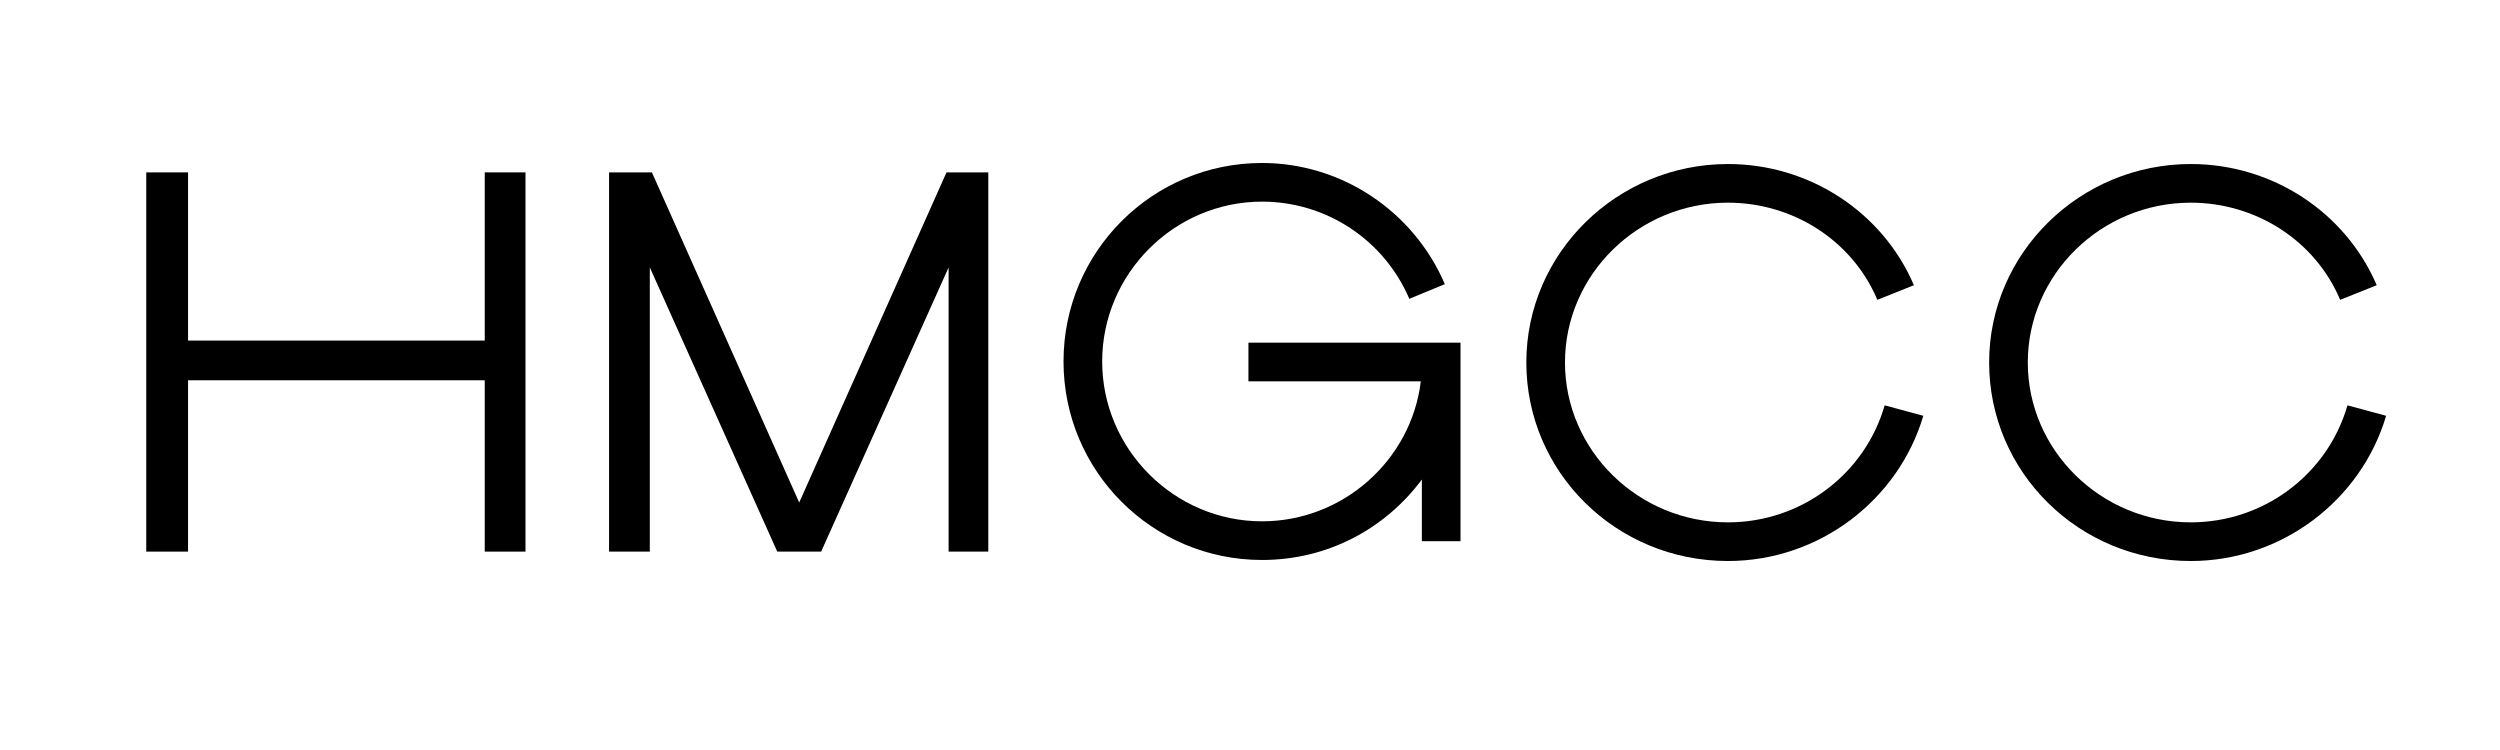
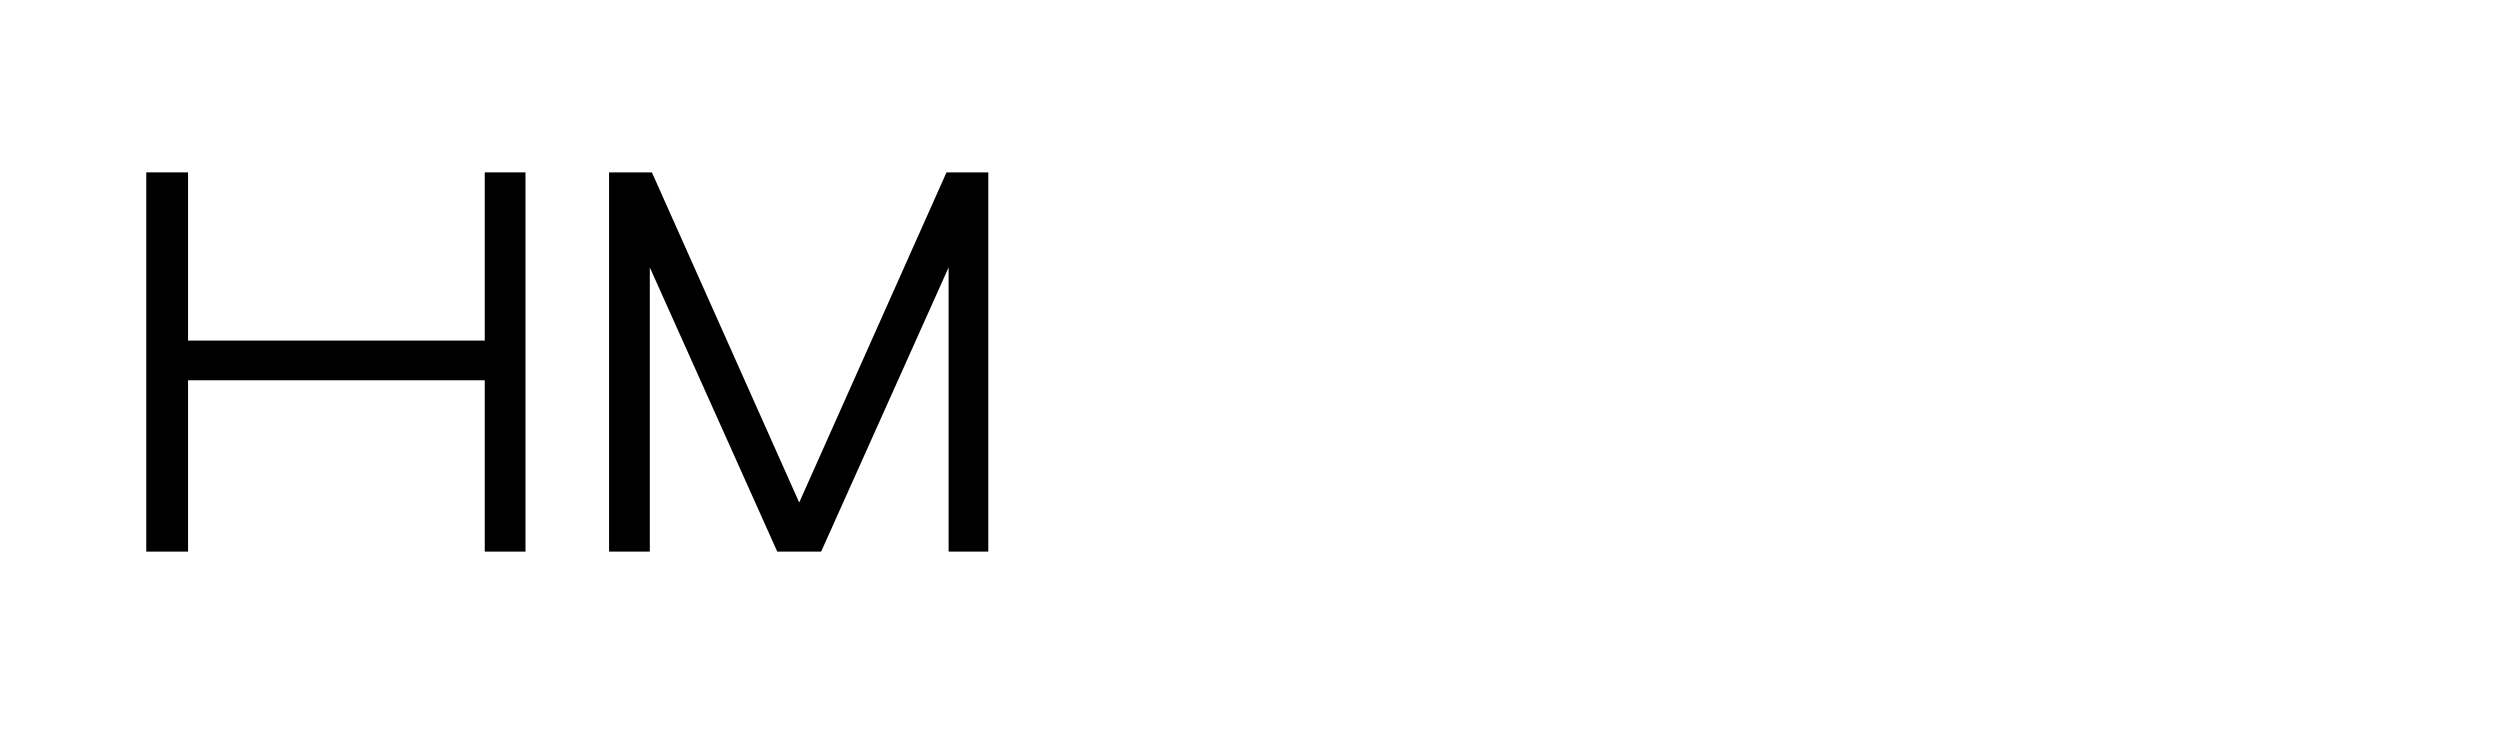
<svg xmlns="http://www.w3.org/2000/svg" version="1.1" id="Layer_1" x="0px" y="0px" viewBox="0 0 239.3 71.8" style="enable-background:new 0 0 239.3 71.8;" xml:space="preserve">
  <g>
    <g>
-       <path d="M165.4,53.7c-10.7,0-19.3-8.5-19.3-19s8.7-19,19.3-19c7.8,0,14.8,4.6,17.8,11.6l-3.5,1.4c-2.4-5.7-8.1-9.3-14.3-9.3    c-8.6,0-15.6,6.9-15.6,15.3s7,15.3,15.6,15.3c7,0,13.1-4.6,15-11.2l3.7,1C181.7,47.9,174.1,53.7,165.4,53.7z" />
-     </g>
+       </g>
    <g>
-       <path d="M209.7,53.7c-10.7,0-19.3-8.5-19.3-19s8.7-19,19.3-19c7.8,0,14.8,4.6,17.8,11.6l-3.5,1.4c-2.4-5.7-8.1-9.3-14.3-9.3    c-8.6,0-15.6,6.9-15.6,15.3s7,15.3,15.6,15.3c7,0,13.1-4.6,15-11.2l3.7,1C226,47.9,218.4,53.7,209.7,53.7z" />
-     </g>
-     <path d="M119.5,32.8v3.7h16.5c-0.9,7.5-7.4,13.4-15.2,13.4c-8.4,0-15.3-6.9-15.3-15.3s6.9-15.3,15.3-15.3c6.2,0,11.7,3.7,14.1,9.3   l3.4-1.4c-3-7-9.9-11.6-17.5-11.6c-10.5,0-19,8.5-19,19s8.5,19,19,19c6.3,0,11.8-3,15.3-7.7v5.9h3.7v-19H119.5z" />
+       </g>
    <polygon points="46.4,16.5 46.4,32.6 18,32.6 18,16.5 14,16.5 14,52.8 18,52.8 18,36.4 46.4,36.4 46.4,52.8 50.3,52.8 50.3,16.5     " />
    <polygon points="94.6,16.5 90.6,16.5 76.5,48.1 62.4,16.5 58.3,16.5 58.3,52.8 62.2,52.8 62.2,25.6 74.4,52.8 78.6,52.8 90.8,25.6    90.8,52.8 94.6,52.8  " />
  </g>
</svg>